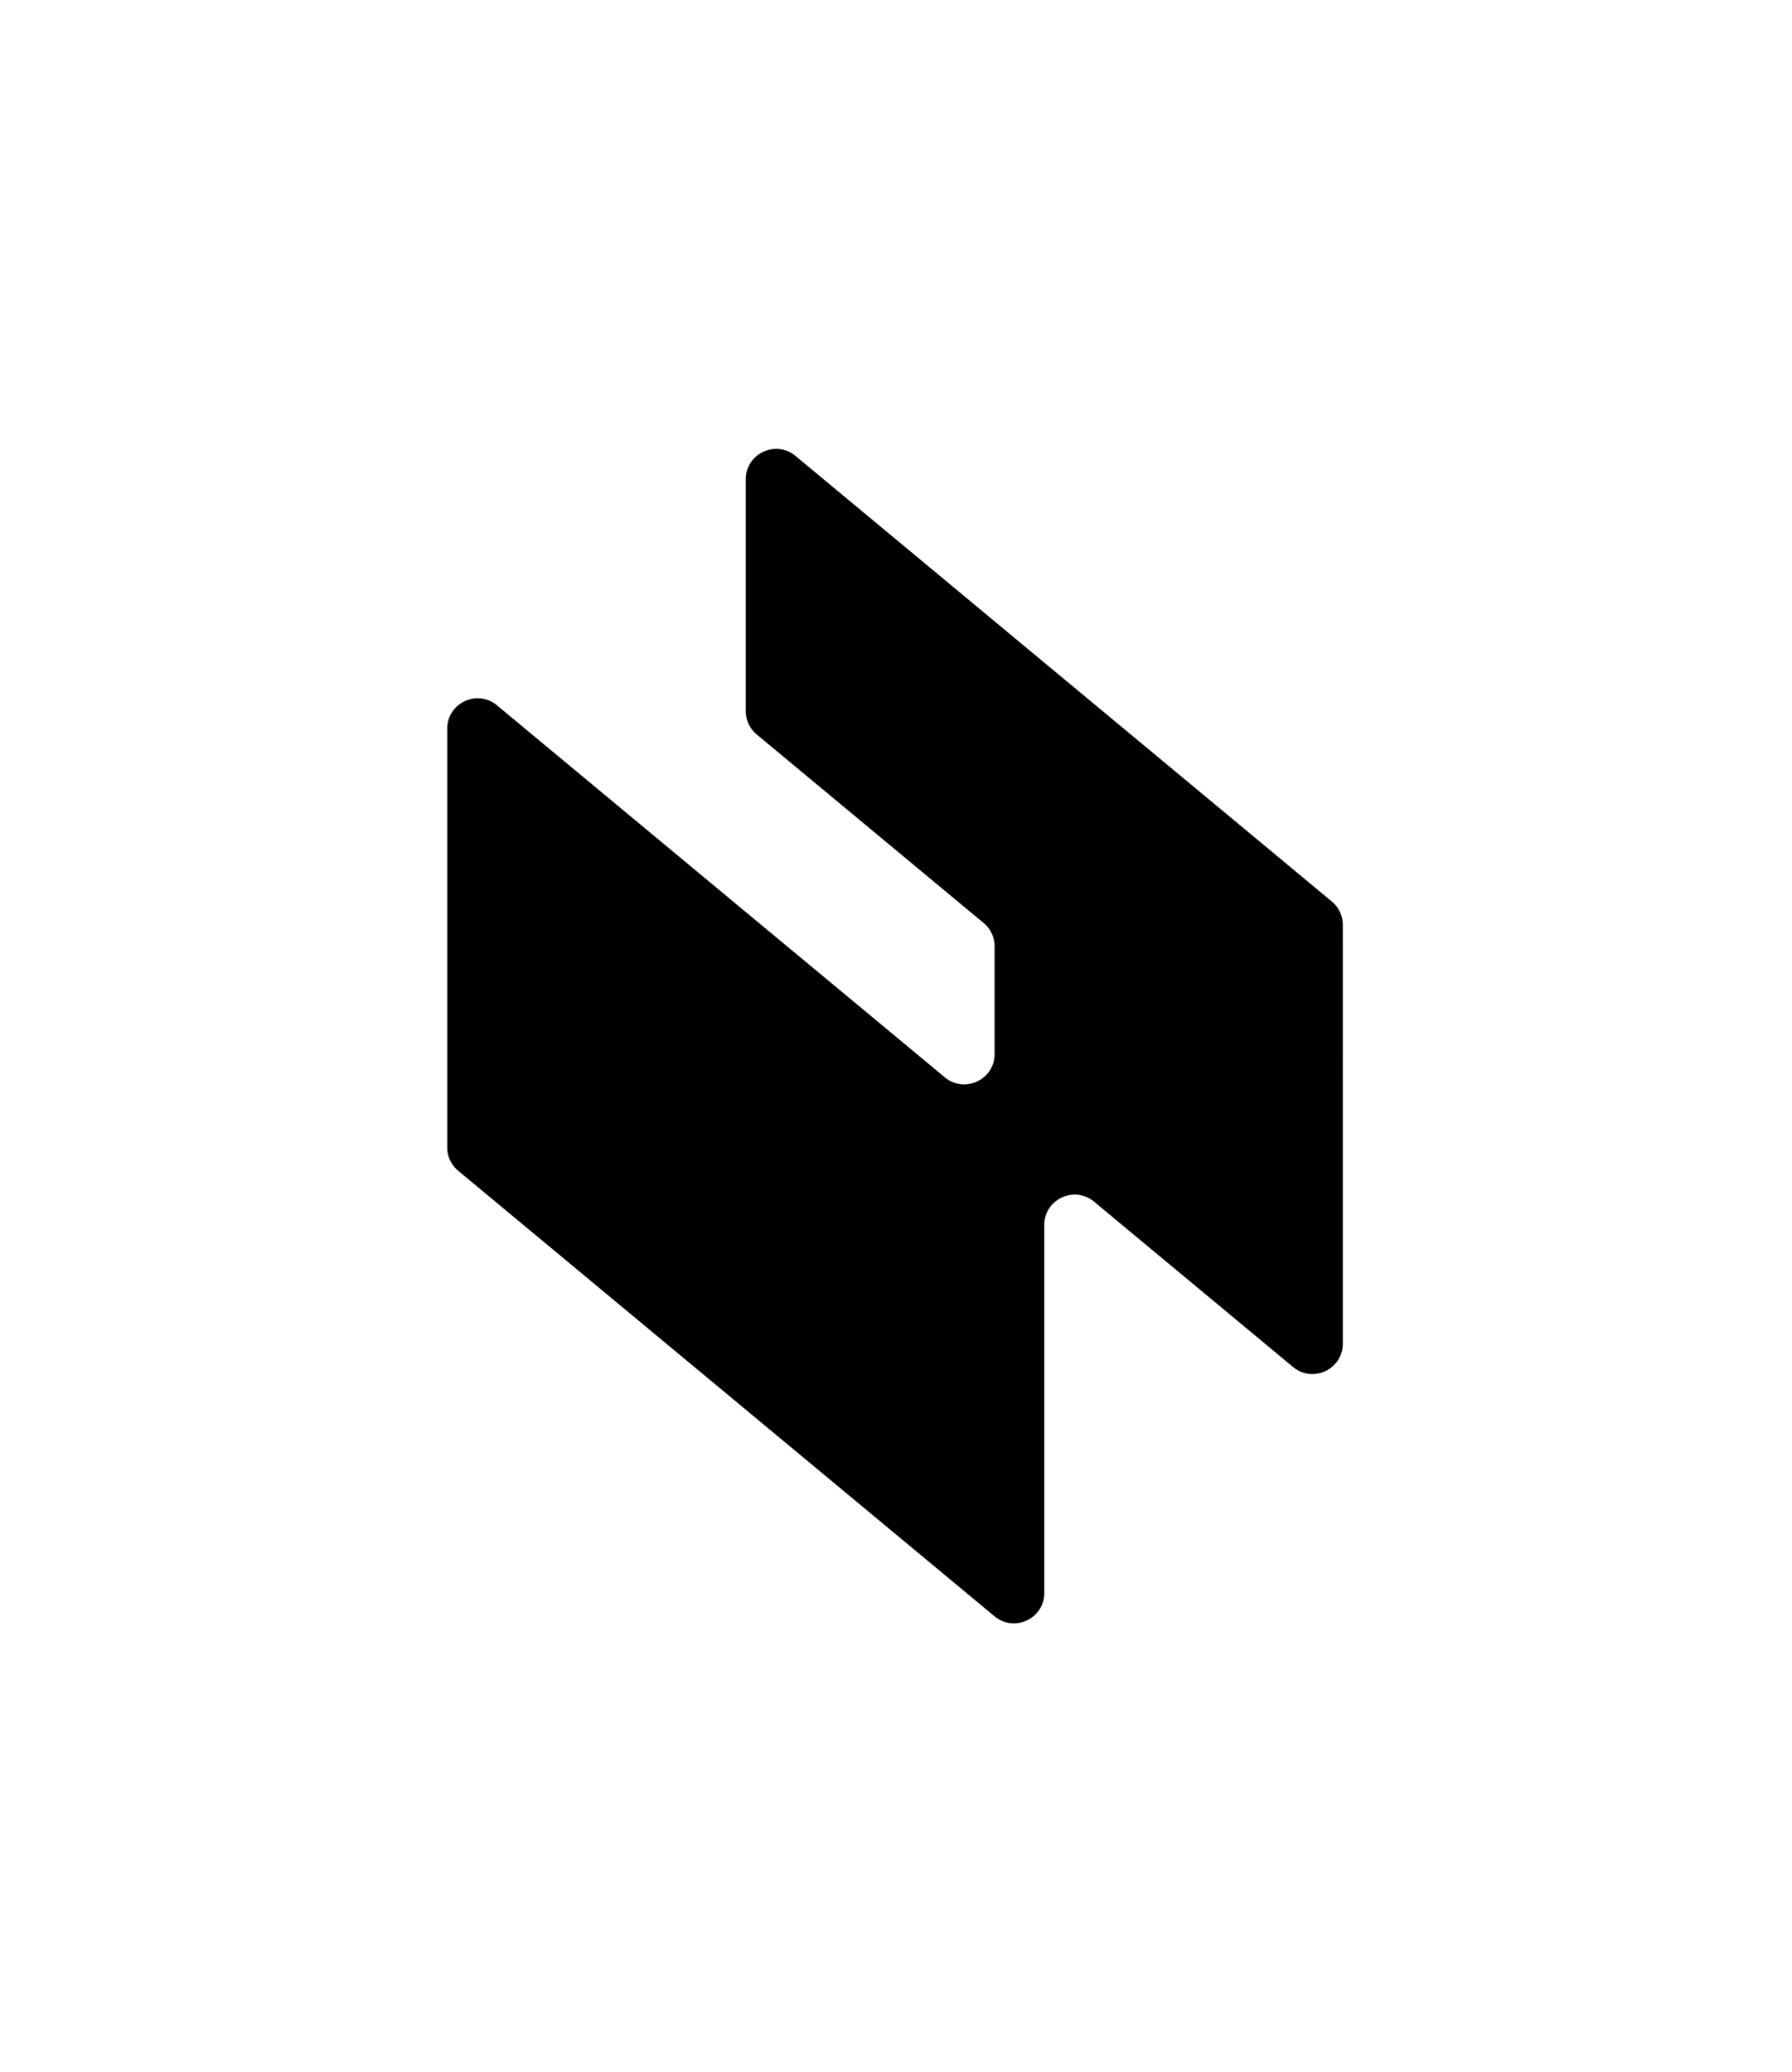
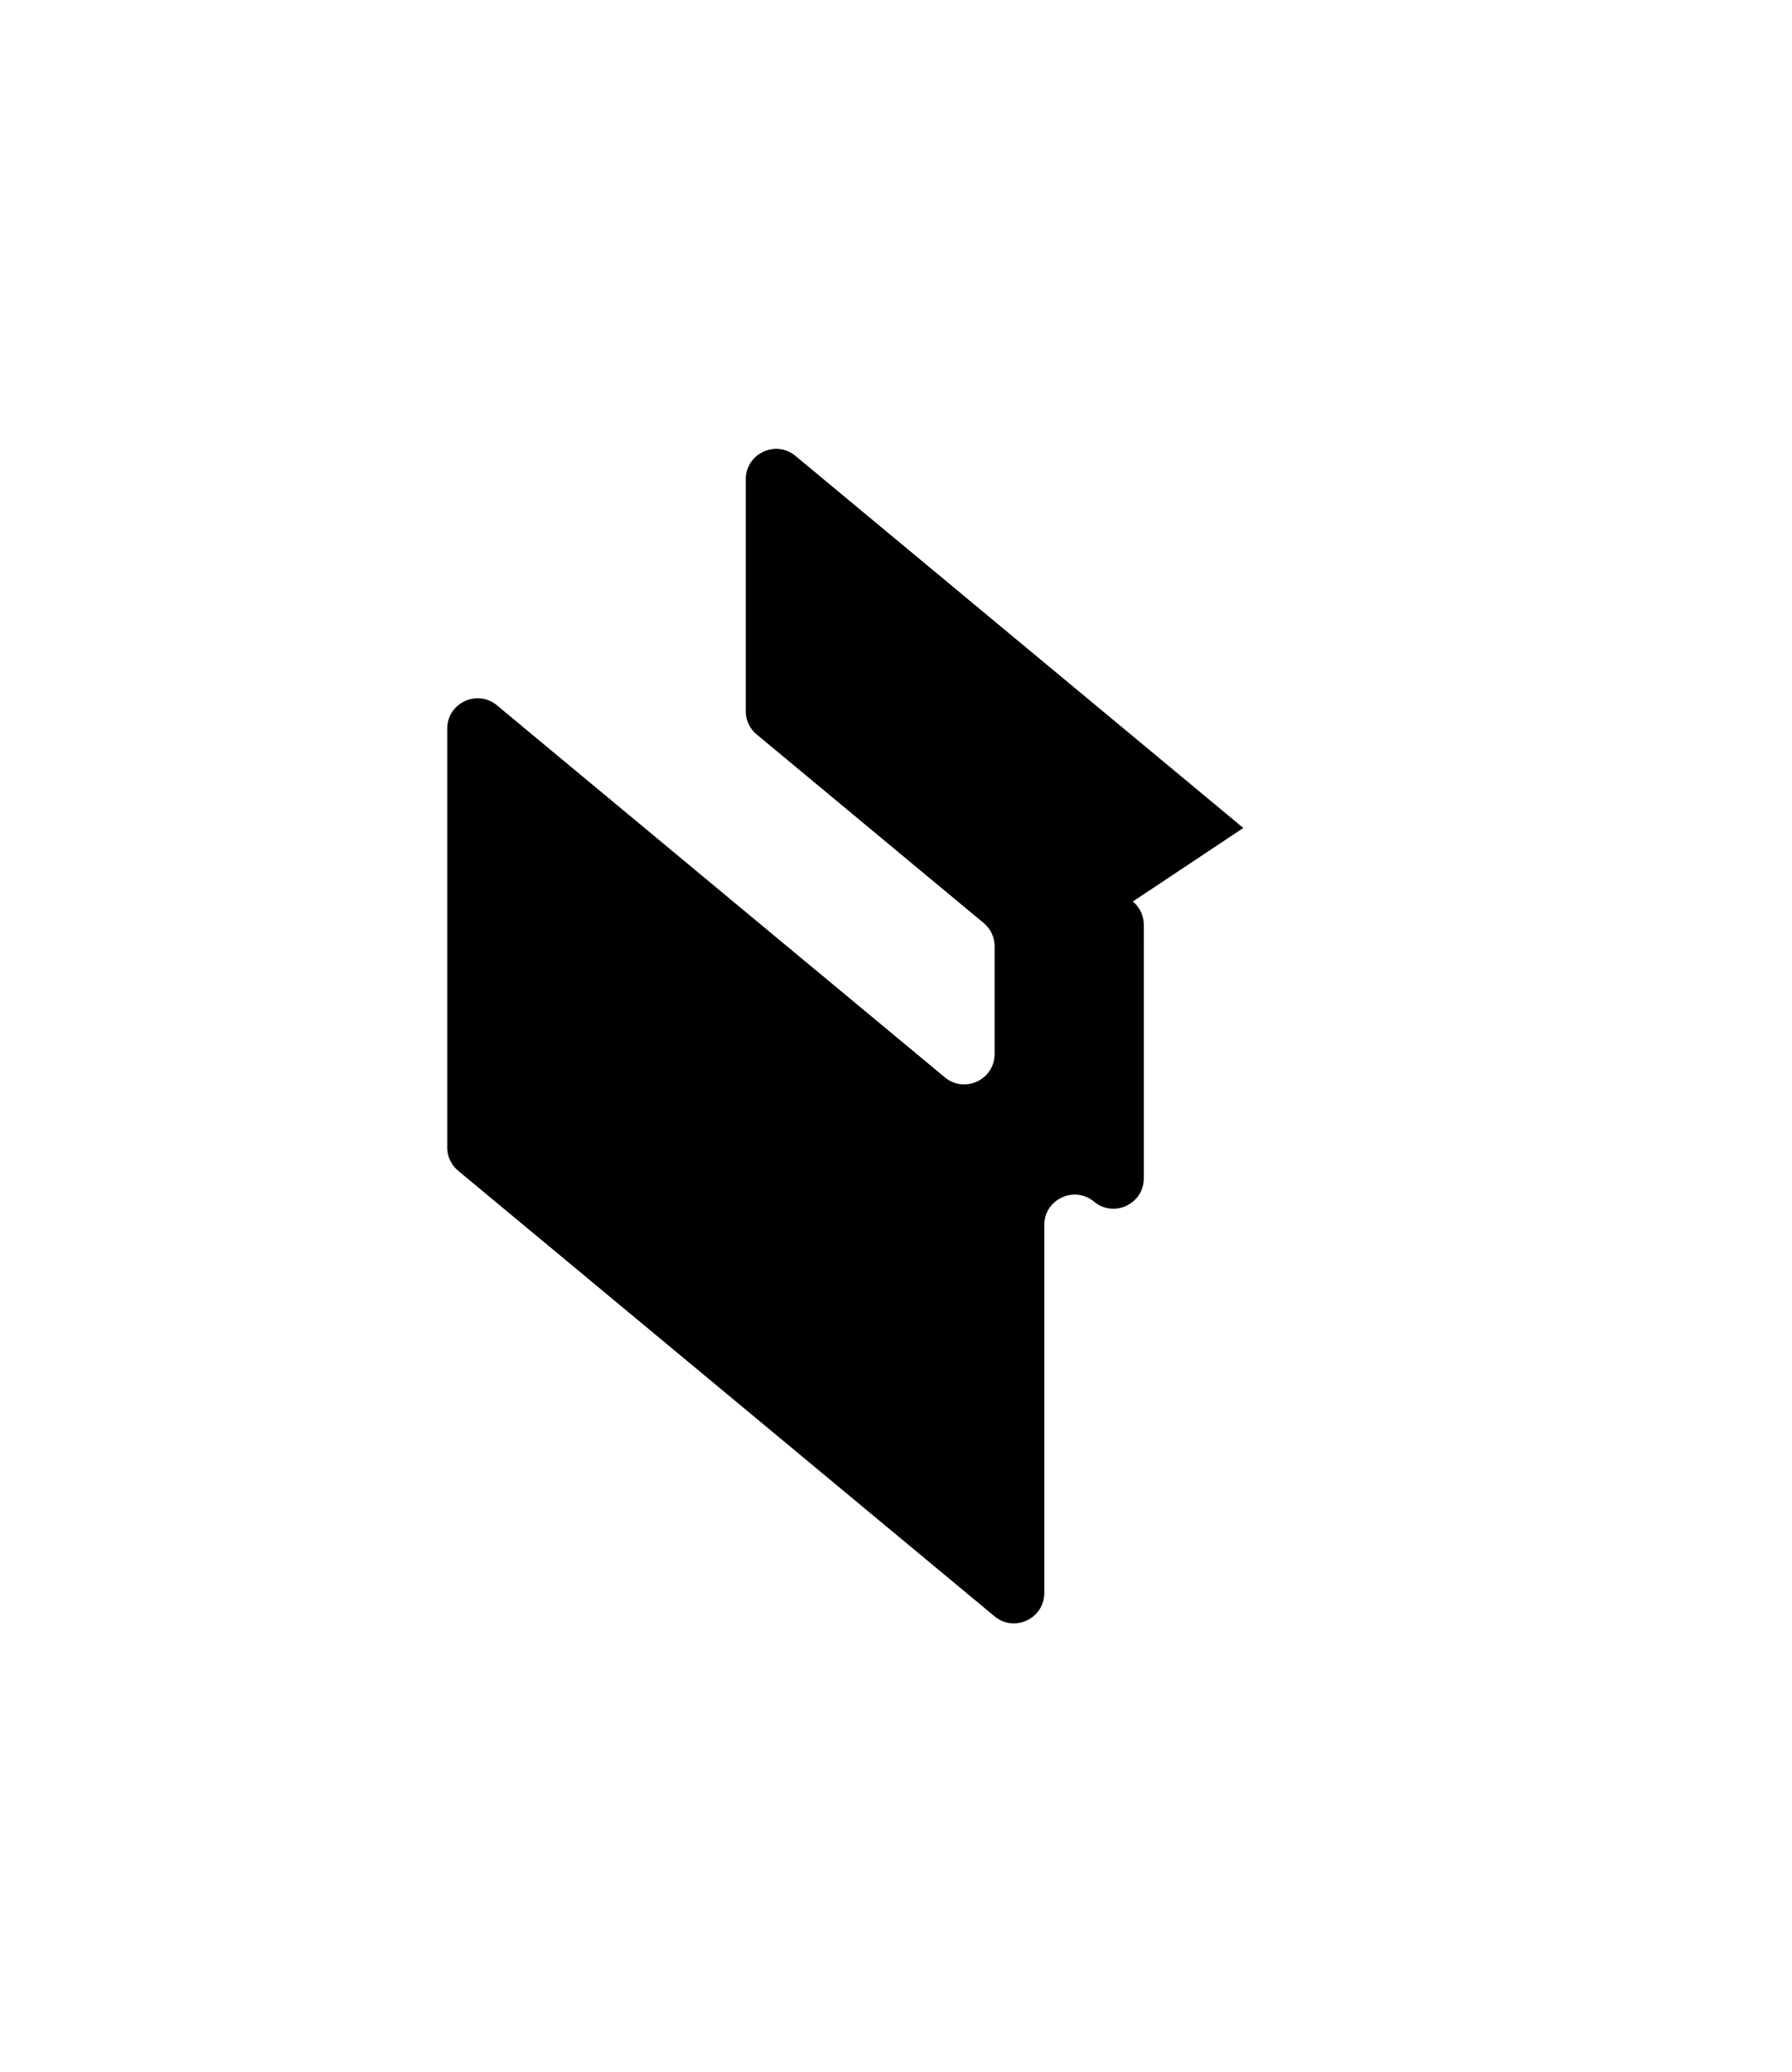
<svg xmlns="http://www.w3.org/2000/svg" id="Layer_1" data-name="Layer 1" viewBox="0 0 1660.66 1920">
-   <path d="M1152.19,767.12l-92.2-76.6,0,0-92.21-76.57-46.12-38.3-46.11-38.32-92.21-76.59-46.12-38.3c-18.33-15.23-46.1-2.19-46.1,21.64V658.88a28.14,28.14,0,0,0,10.16,21.65l82.06,68.15,92.21,76.6,36,29.88a28.12,28.12,0,0,1,10.15,21.64v99.72c0,23.84-27.78,36.87-46.11,21.64h0l-92.21-76.57L691.1,845v0L598.89,768.4v0l-92.23-76.59L460.57,653.5c-18.34-15.23-46.11-2.2-46.11,21.64v387.95a28.15,28.15,0,0,0,10.15,21.64l82.05,68.15,92.23,76.6v0l92.21,76.57v0l92.22,76.6,92.21,76.57v0l46.11,38.3h0c18.33,15.23,46.11,2.19,46.11-21.64V1135c0-23.83,27.77-36.87,46.11-21.65l46.1,38.29,0,0,92.2,76.59,46.12,38.3c18.34,15.23,46.11,2.19,46.11-21.64V856.92a28.14,28.14,0,0,0-10.16-21.65Z" />
+   <path d="M1152.19,767.12l-92.2-76.6,0,0-92.21-76.57-46.12-38.3-46.11-38.32-92.21-76.59-46.12-38.3c-18.33-15.23-46.1-2.19-46.1,21.64V658.88a28.14,28.14,0,0,0,10.16,21.65l82.06,68.15,92.21,76.6,36,29.88a28.12,28.12,0,0,1,10.15,21.64v99.72c0,23.84-27.78,36.87-46.11,21.64h0l-92.21-76.57L691.1,845v0L598.89,768.4v0l-92.23-76.59L460.57,653.5c-18.34-15.23-46.11-2.2-46.11,21.64v387.95a28.15,28.15,0,0,0,10.15,21.64l82.05,68.15,92.23,76.6v0l92.21,76.57v0l92.22,76.6,92.21,76.57v0l46.11,38.3h0c18.33,15.23,46.11,2.19,46.11-21.64V1135c0-23.83,27.77-36.87,46.11-21.65c18.34,15.23,46.11,2.19,46.11-21.64V856.92a28.14,28.14,0,0,0-10.16-21.65Z" />
</svg>